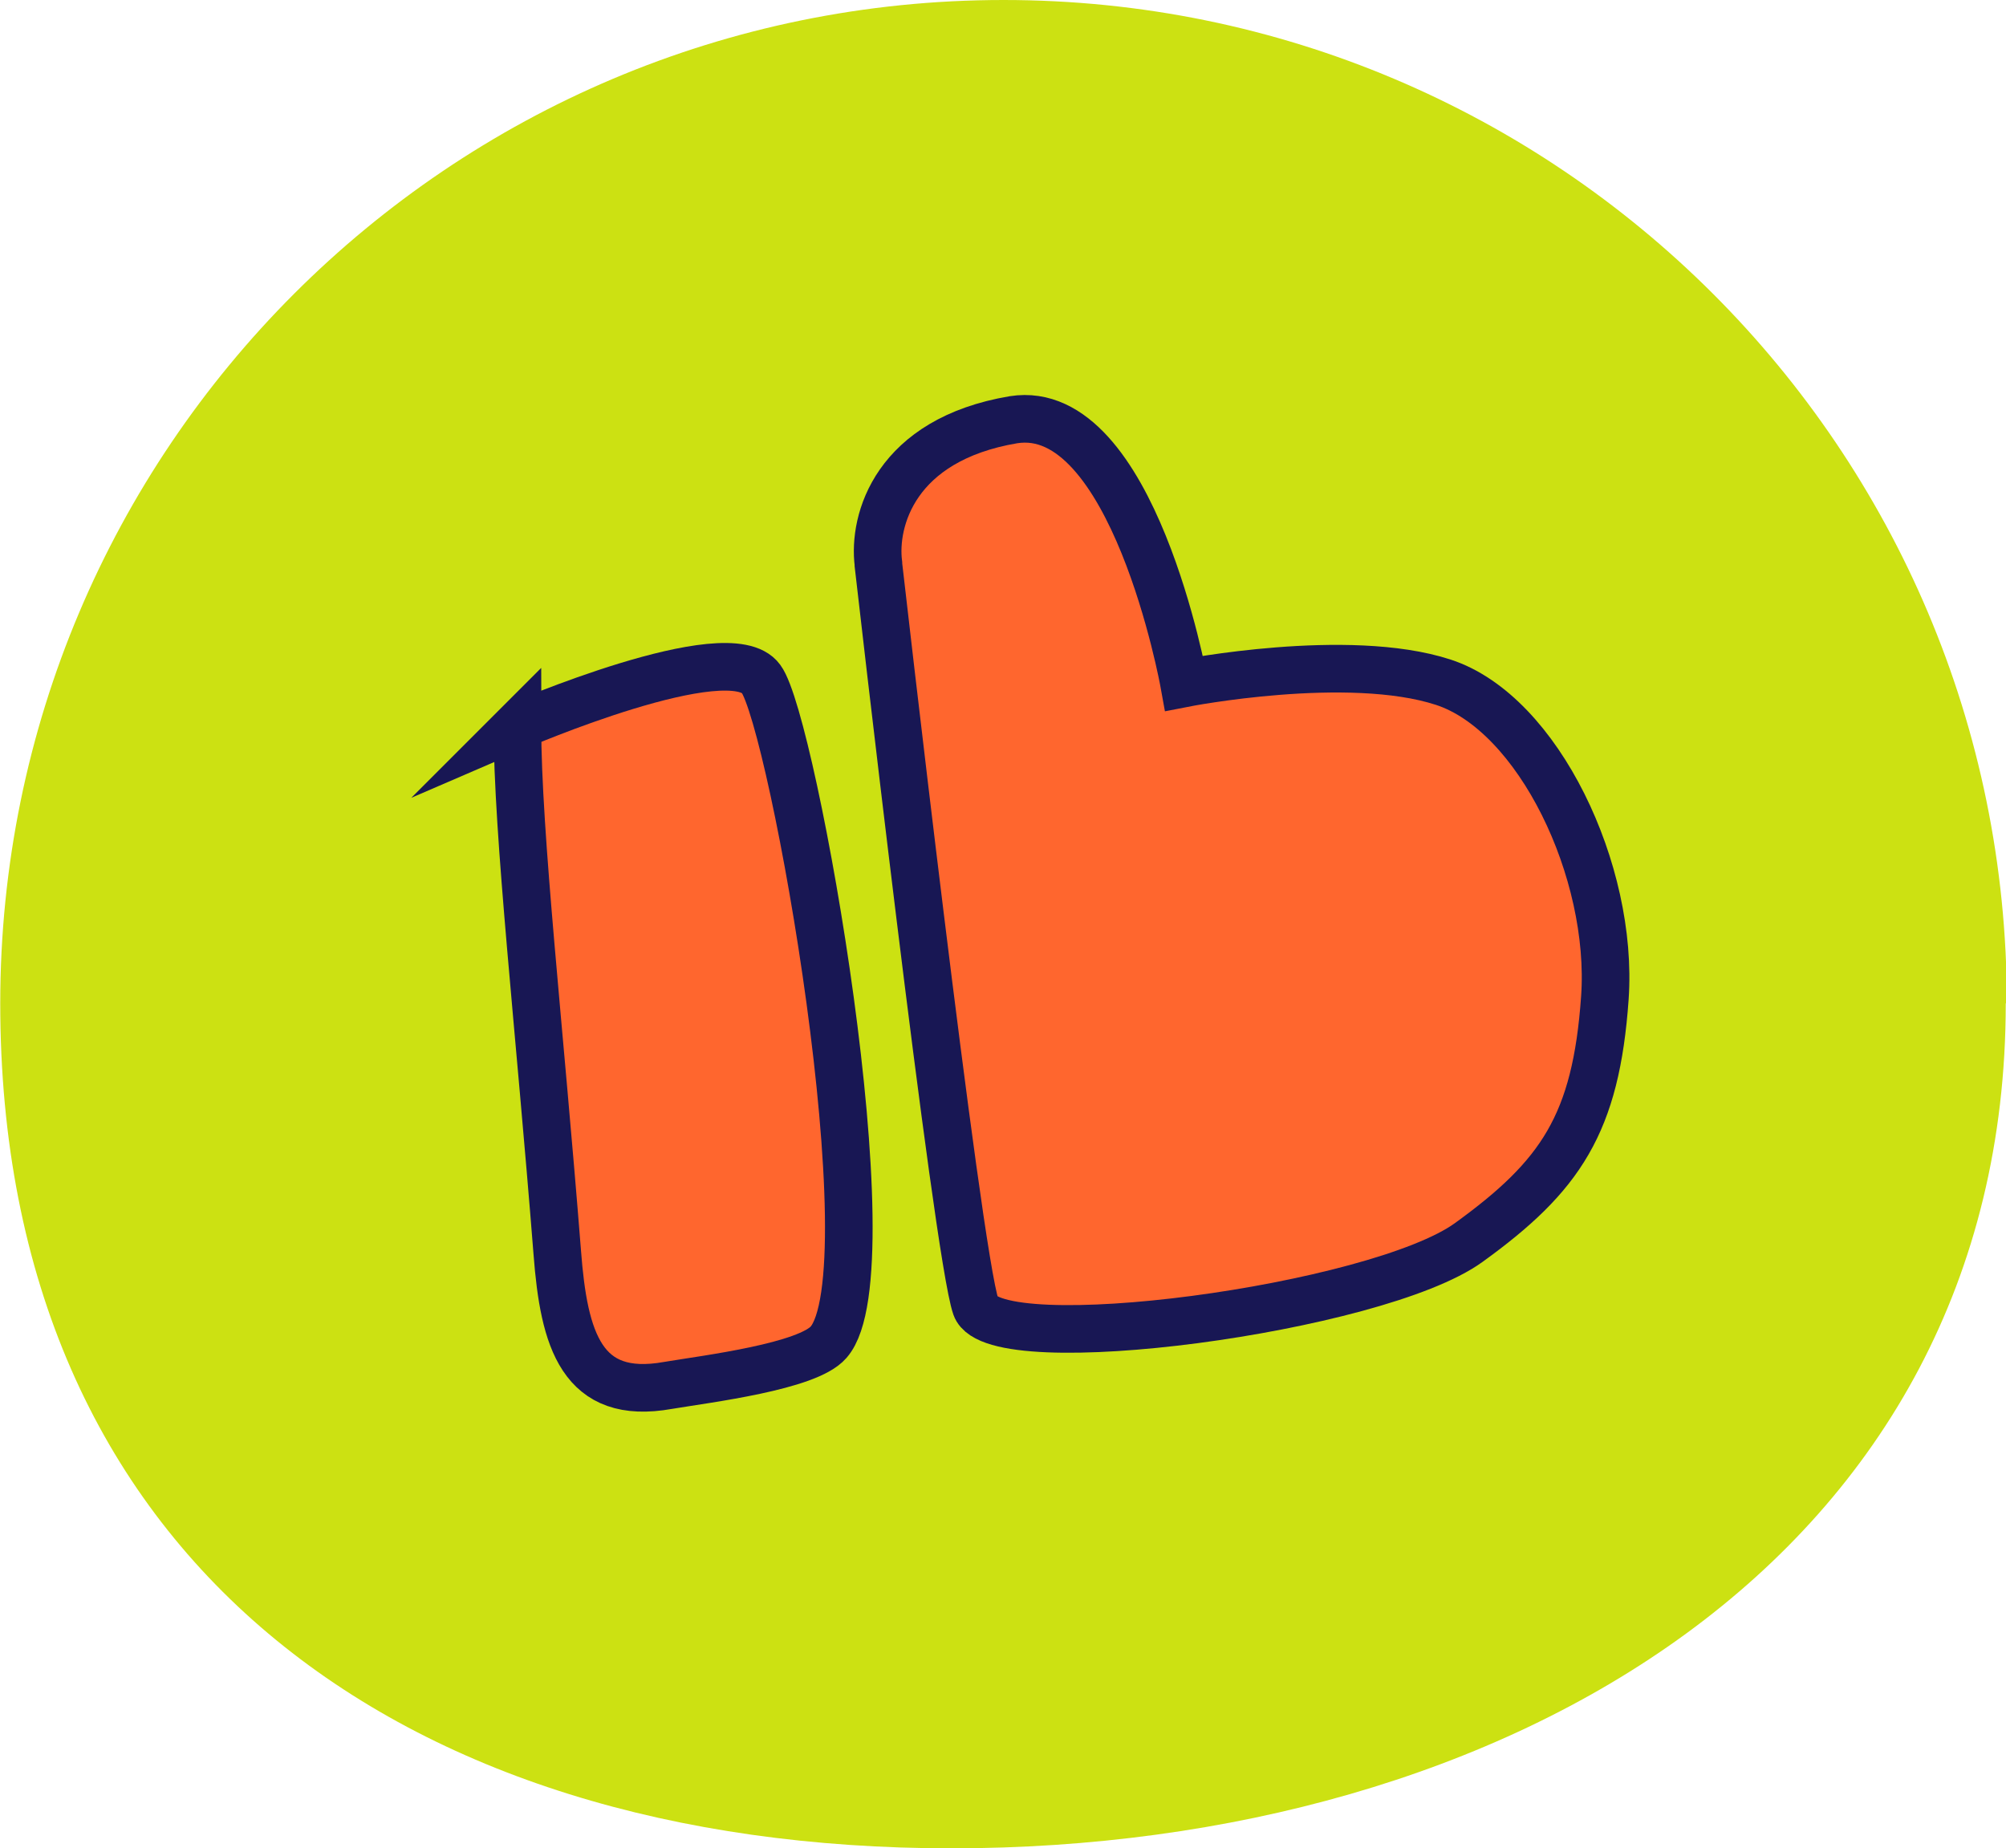
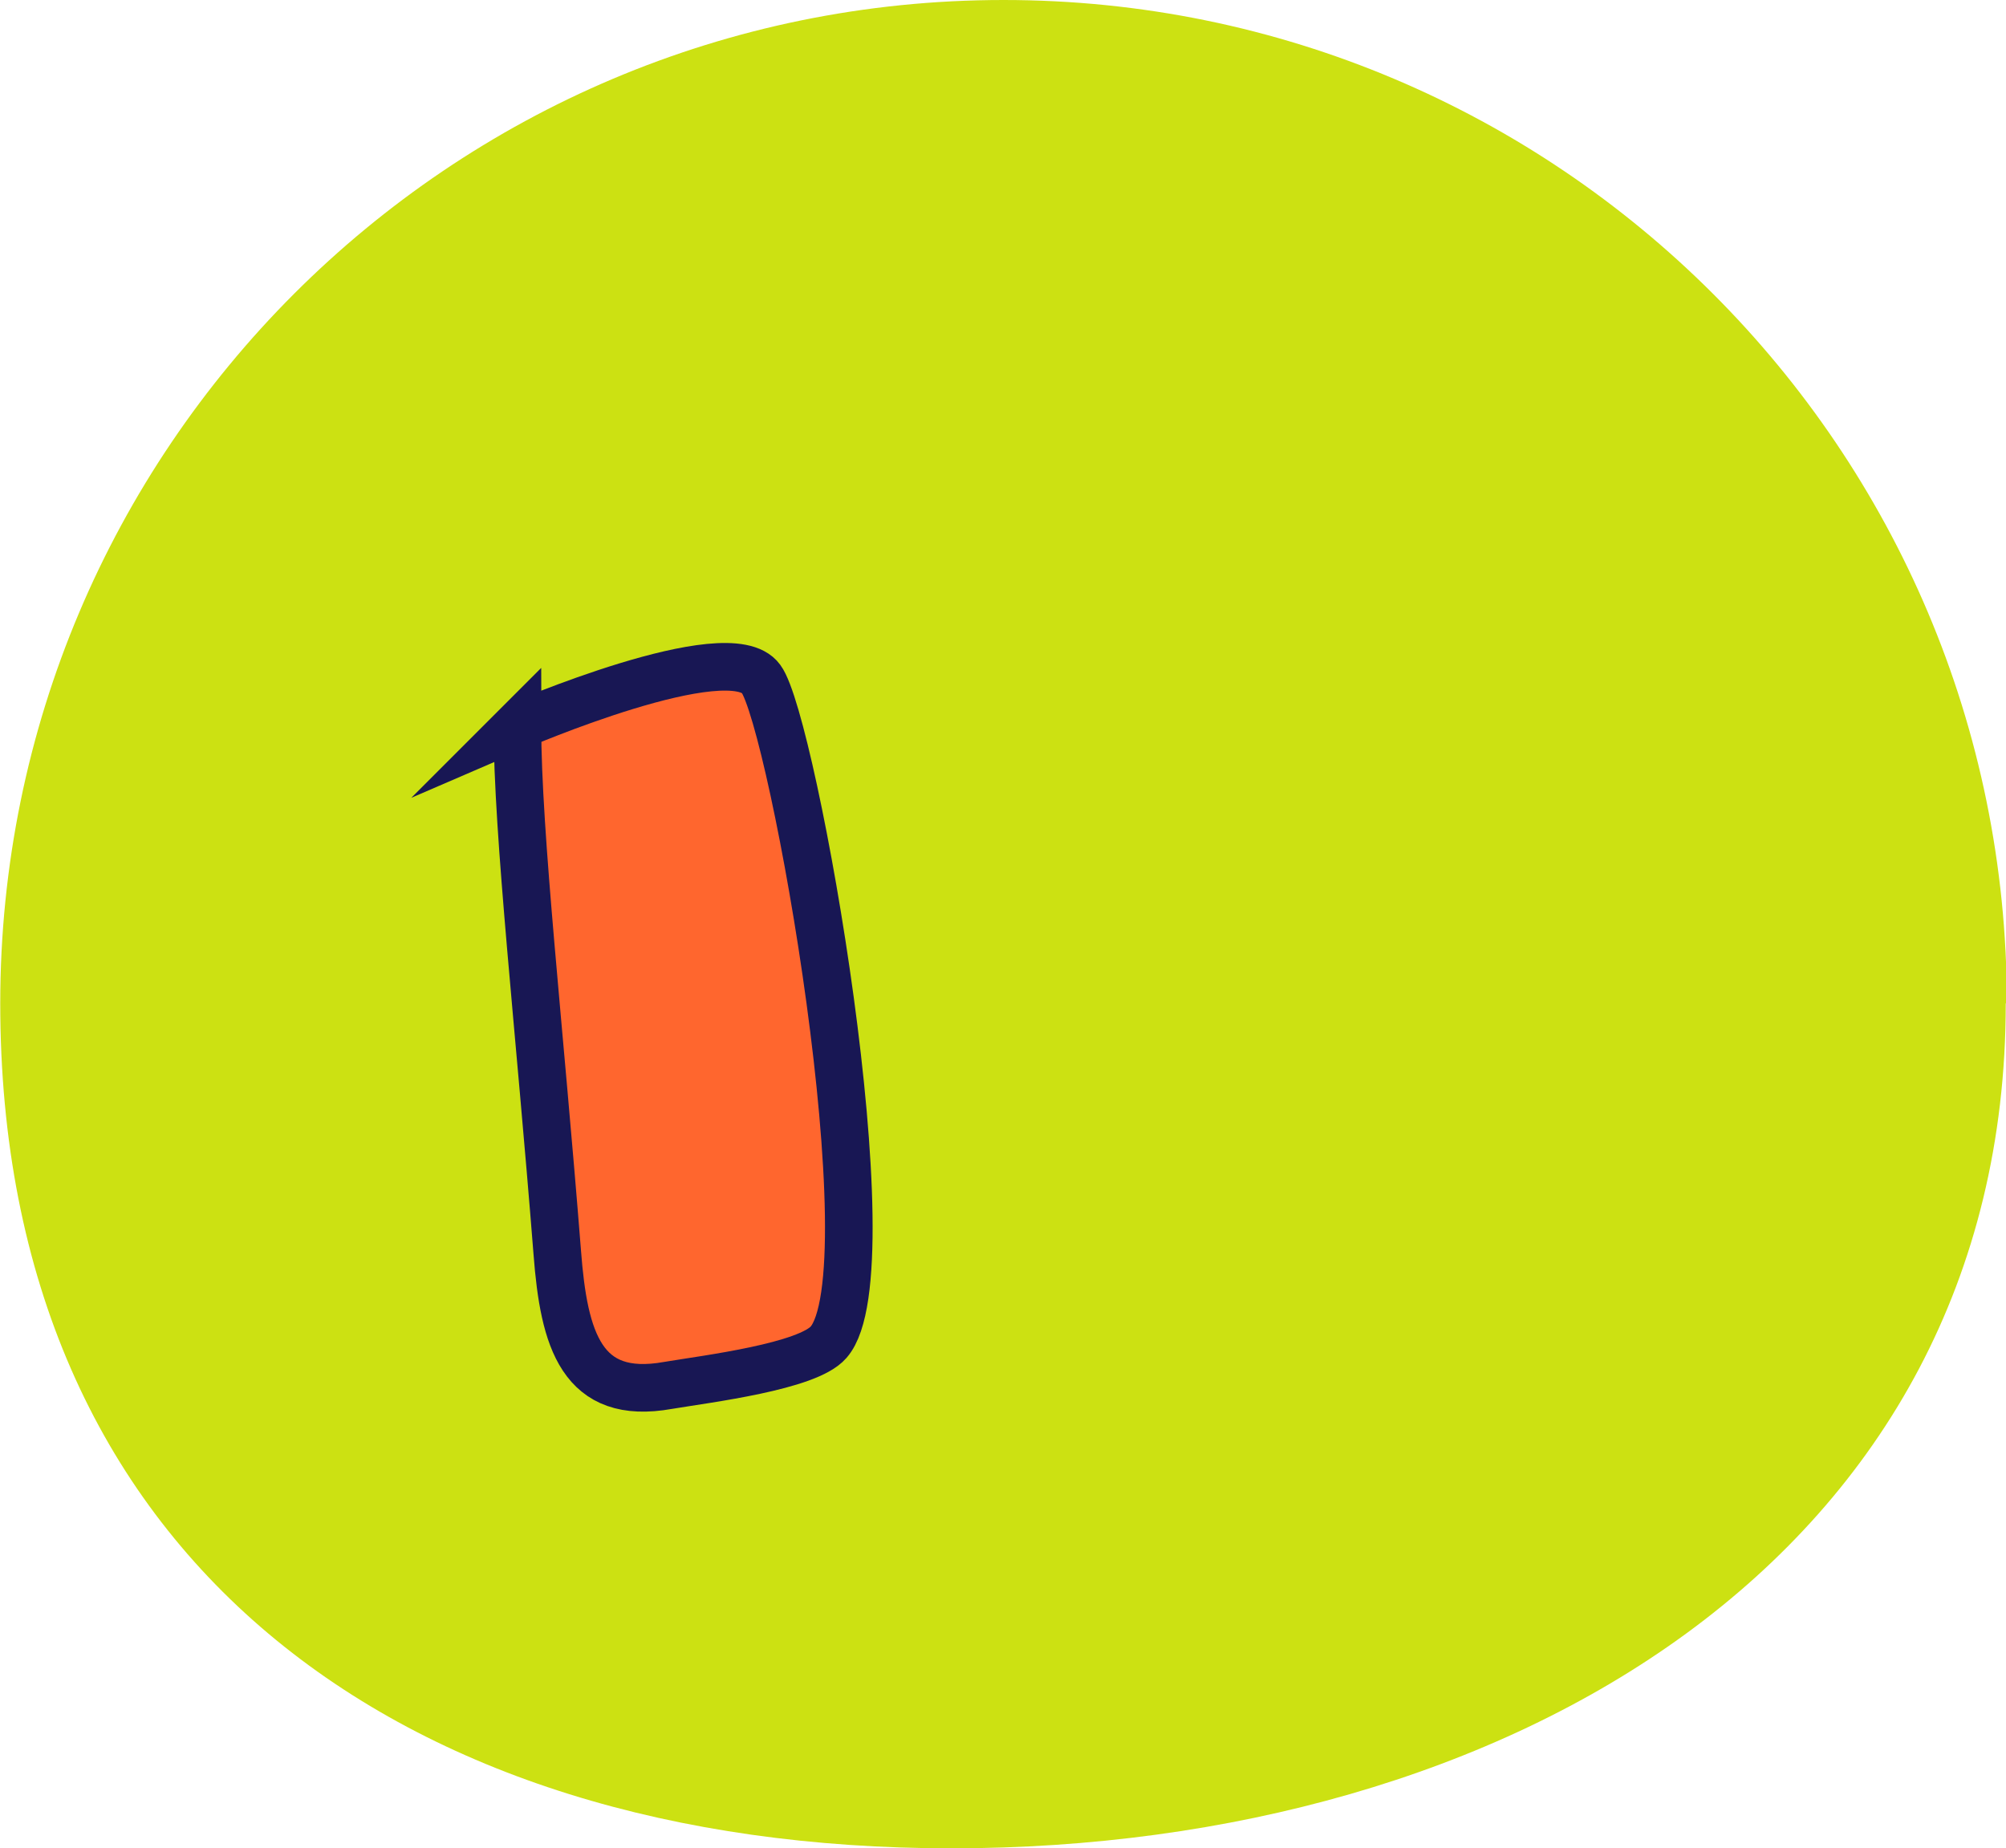
<svg xmlns="http://www.w3.org/2000/svg" xml:space="preserve" width="21.288mm" height="19.614mm" version="1.1" style="shape-rendering:geometricPrecision; text-rendering:geometricPrecision; image-rendering:optimizeQuality; fill-rule:evenodd; clip-rule:evenodd" viewBox="0 0 18.11 16.69">
  <defs>
    <style type="text/css"> .str0 {stroke:#181754;stroke-width:0.43;stroke-miterlimit:10} .fil0 {fill:#CCE112;fill-rule:nonzero} .fil1 {fill:#FF662E;fill-rule:nonzero} </style>
  </defs>
  <g id="Слой_x0020_1">
    <path class="fil0" d="M18.11 9.06c0,5 -4.52,7.63 -9.52,7.63 -5,0 -8.59,-2.63 -8.59,-7.63 0,-5 4.05,-9.06 9.06,-9.06 5,0 9.06,4.05 9.06,9.06z" />
-     <path class="fil1 str0" d="M7.93 5.1c0,0 0.71,6.22 0.88,6.7 0.17,0.48 3.62,0.02 4.45,-0.58 0.83,-0.6 1.15,-1.07 1.23,-2.21 0.08,-1.14 -0.6,-2.57 -1.46,-2.85 -0.86,-0.28 -2.34,0.01 -2.34,0.01 0,0 -0.46,-2.55 -1.54,-2.38 -1.07,0.18 -1.27,0.91 -1.22,1.3z" />
    <path class="fil1 str0" d="M4.66 6.56c0,0 1.92,-0.83 2.21,-0.43 0.29,0.39 1.17,5.35 0.61,5.99 -0.19,0.22 -1.09,0.33 -1.45,0.39 -0.78,0.14 -0.94,-0.41 -1,-1.2 -0.16,-2.03 -0.36,-3.78 -0.36,-4.76z" />
  </g>
</svg>